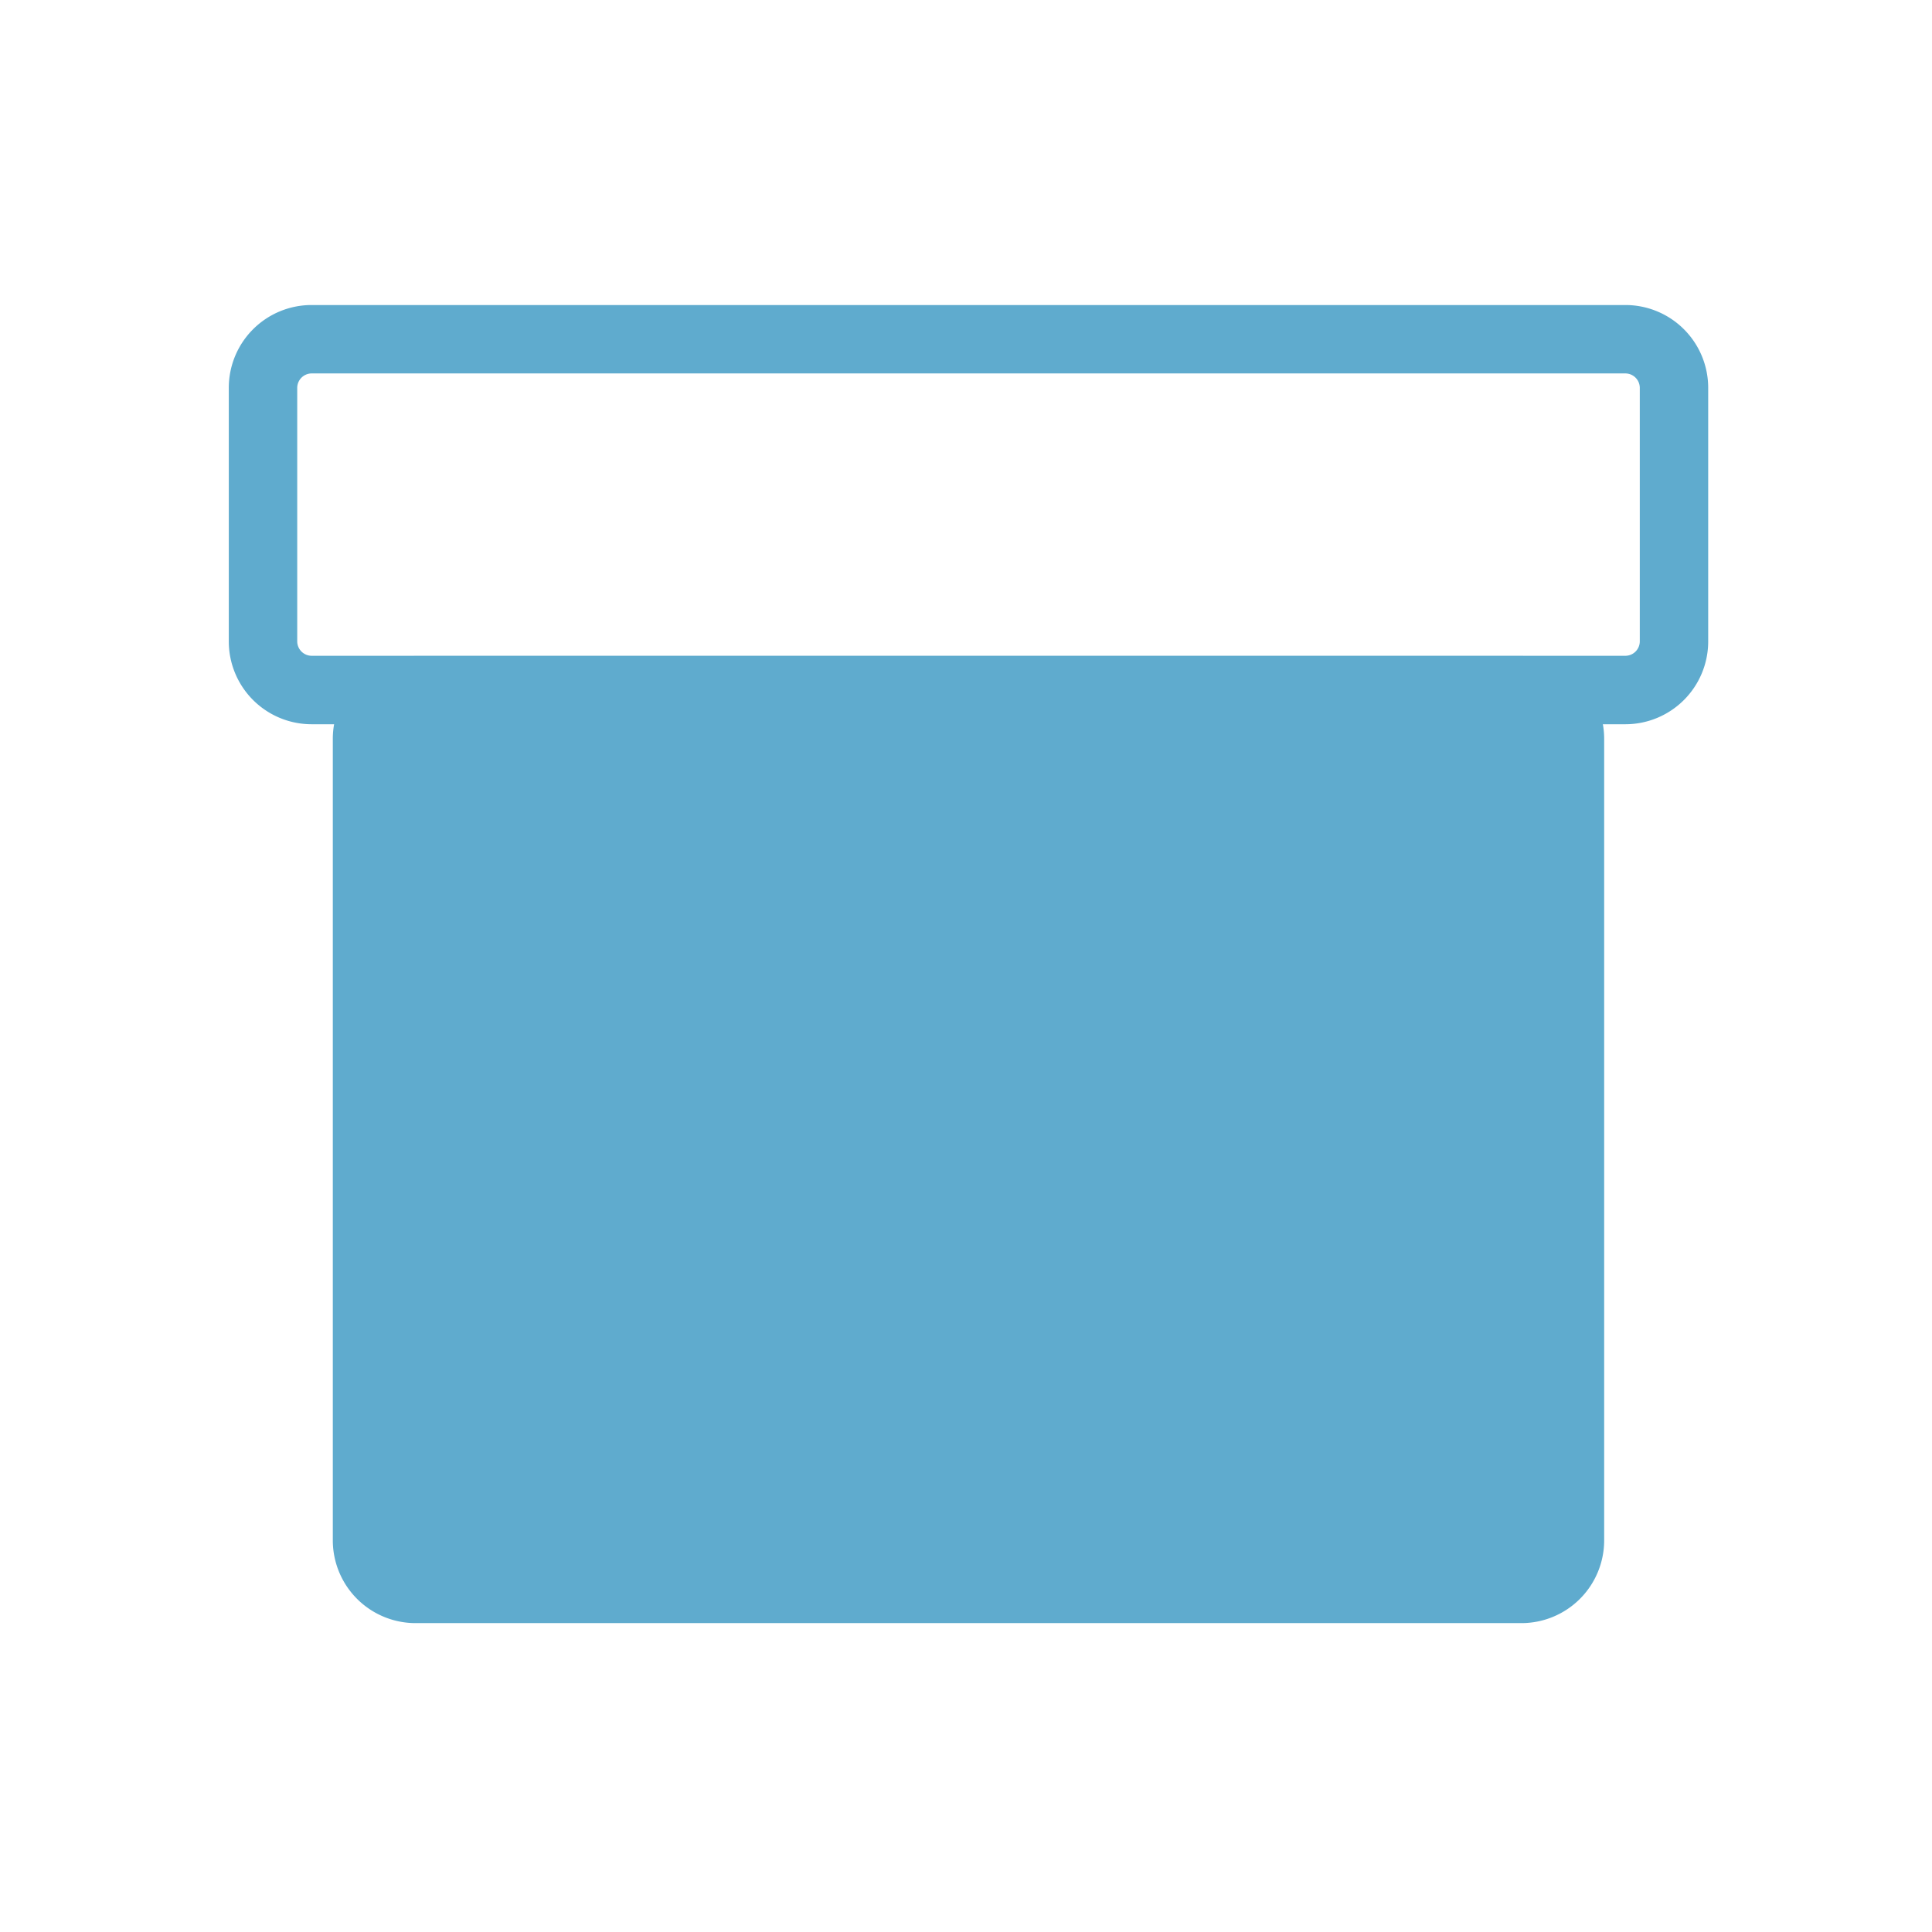
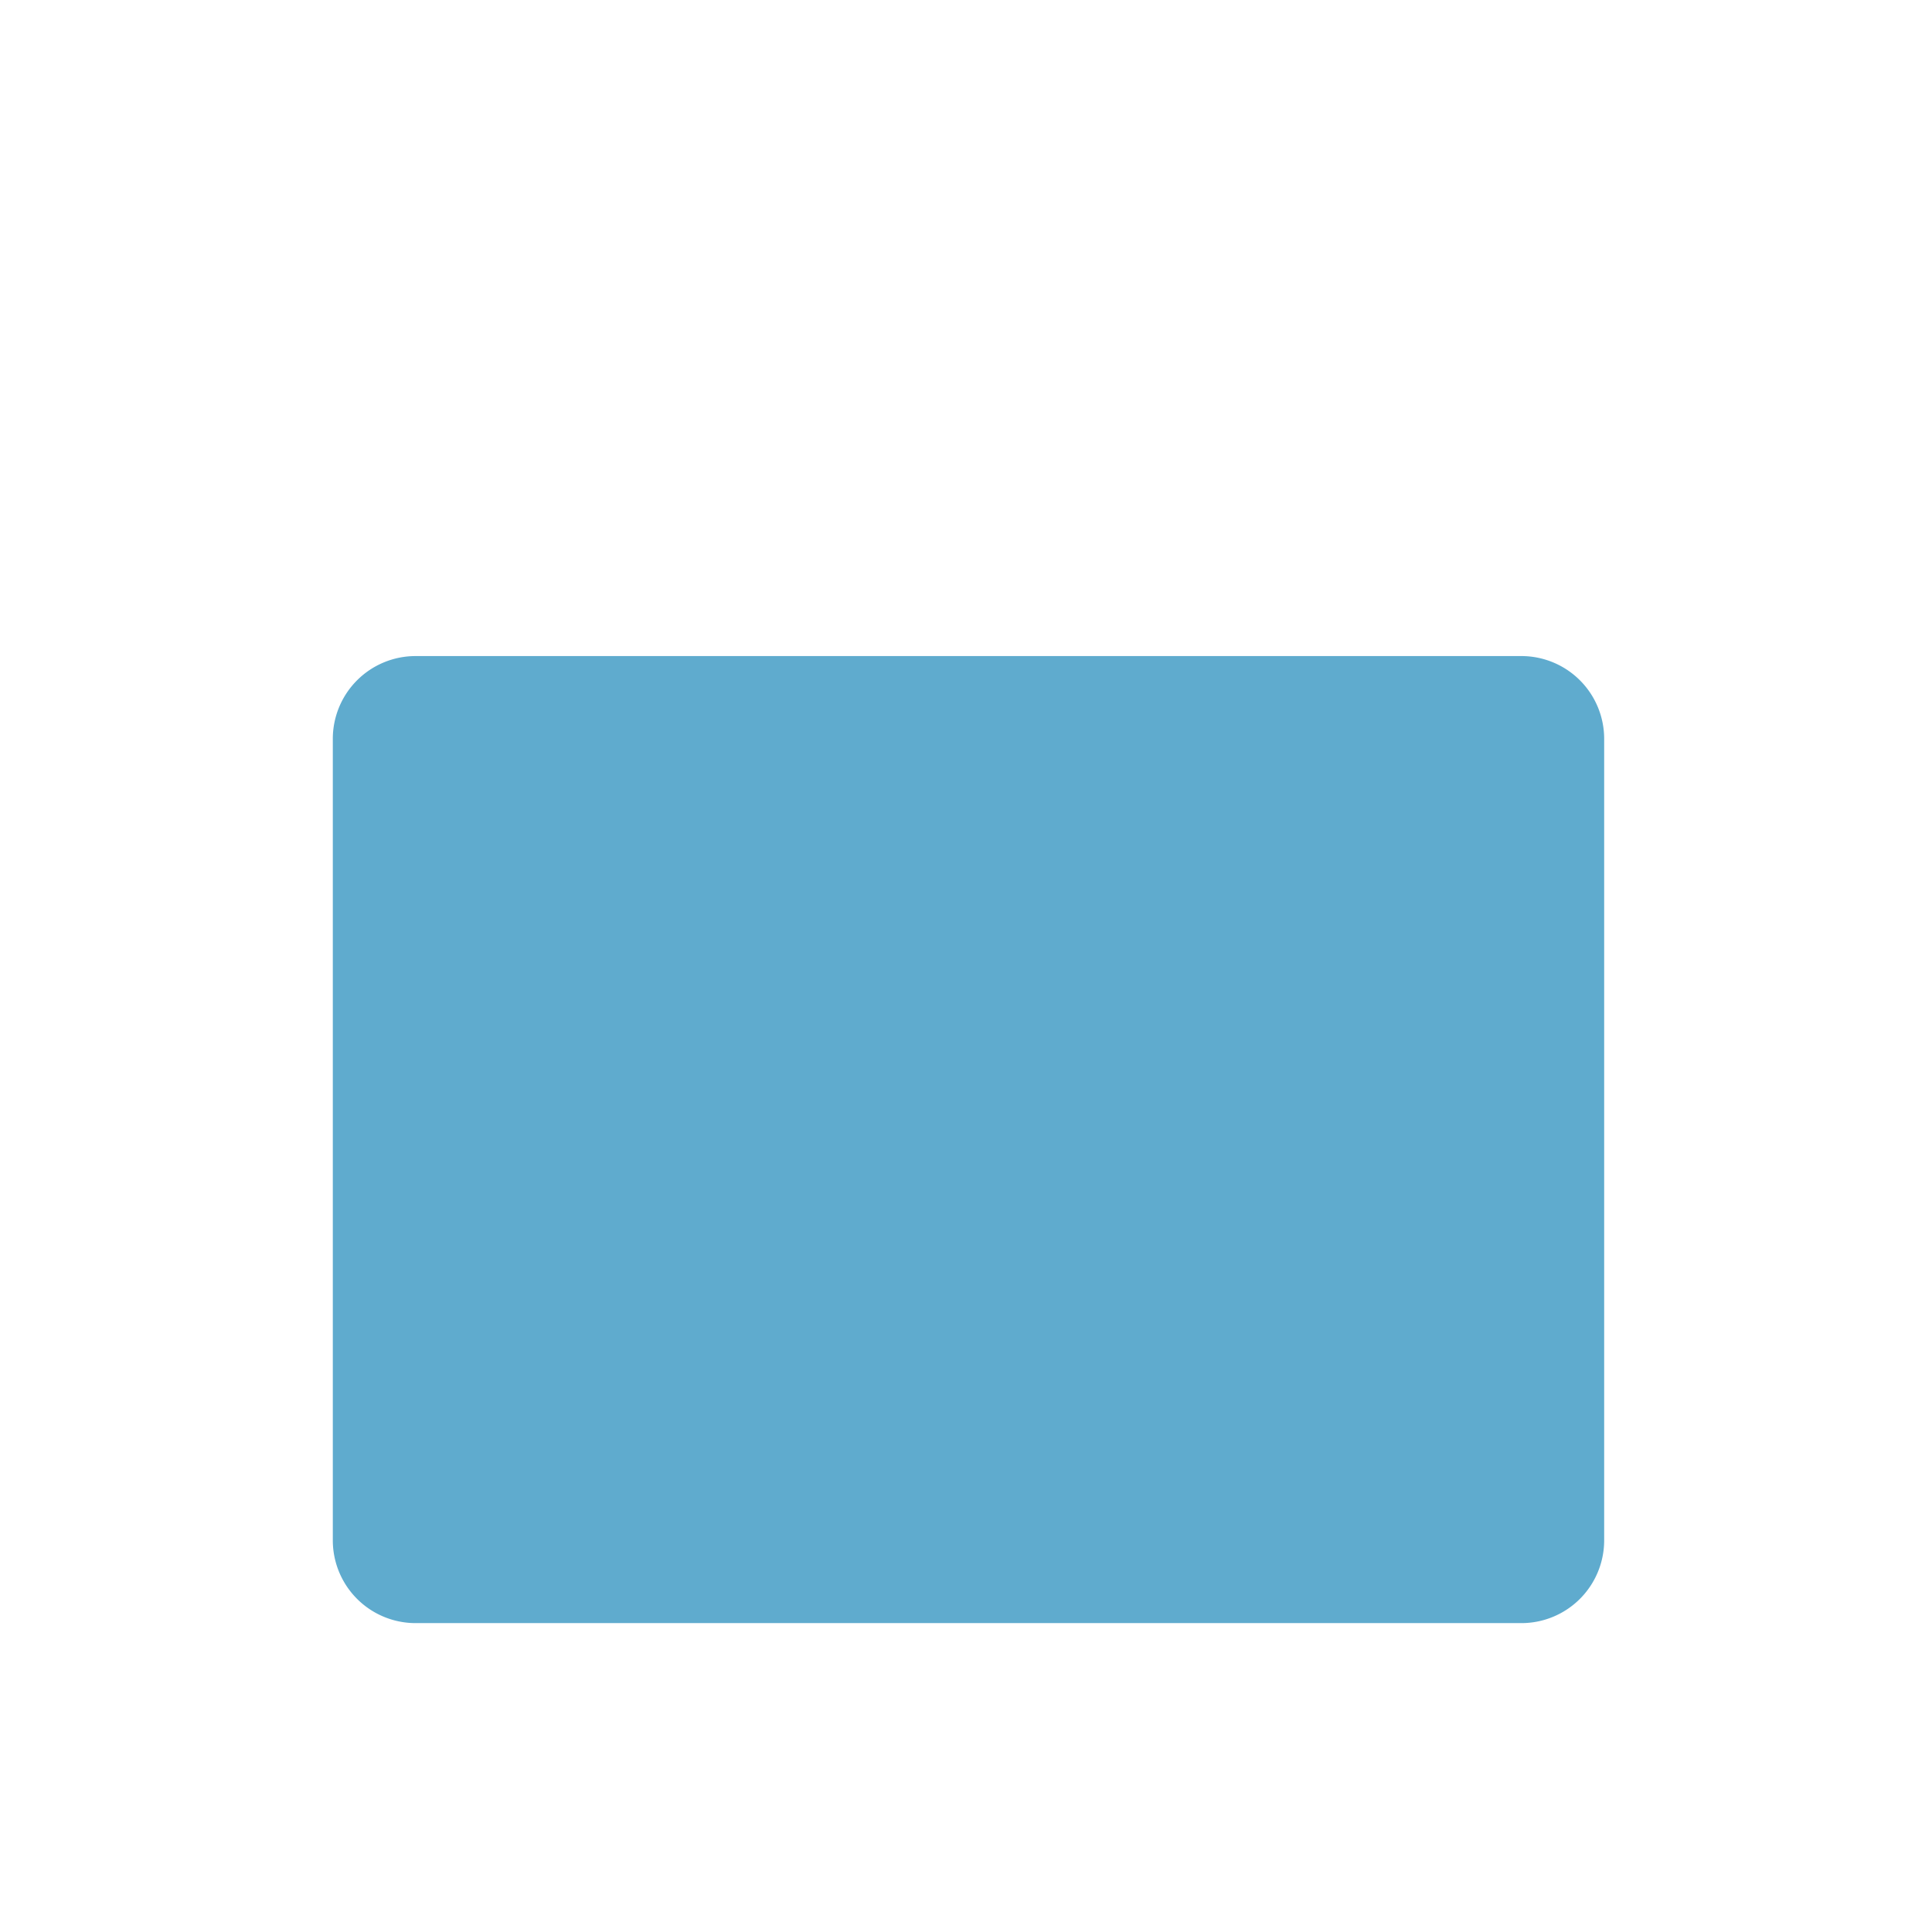
<svg xmlns="http://www.w3.org/2000/svg" width="76" height="76" viewBox="0 0 76 76">
  <g transform="translate(-704 -174)">
    <rect width="76" height="76" transform="translate(704 174)" fill="#fff" opacity="0" />
    <g transform="translate(-0.18 -0.252)">
-       <path d="M-383.18,160.815h-51.689a3.258,3.258,0,0,1-3.254-3.253v-9.985a3.257,3.257,0,0,1,3.254-3.253h51.689a3.257,3.257,0,0,1,3.253,3.253v9.985A3.258,3.258,0,0,1-383.18,160.815Zm-51.689-13.8a.57.57,0,0,0-.562.561v9.985a.57.57,0,0,0,.563.561h51.689a.569.569,0,0,0,.561-.561v-9.985a.569.569,0,0,0-.561-.561Z" transform="translate(1151.303 41.927)" fill="#5fabce" />
      <g transform="translate(717.272 200.06)">
        <rect width="47.321" height="35.351" rx="1.417" transform="translate(1.345 1.345)" fill="#5fabce" />
        <path d="M-388.323,192.626h-43.506a3.256,3.256,0,0,1-3.253-3.253V157.838a3.256,3.256,0,0,1,3.253-3.253h43.506a3.256,3.256,0,0,1,3.253,3.253v31.536A3.256,3.256,0,0,1-388.323,192.626Zm-43.506-35.35a.569.569,0,0,0-.561.561v31.536a.569.569,0,0,0,.561.561h43.506a.569.569,0,0,0,.561-.561V157.838a.569.569,0,0,0-.561-.561Z" transform="translate(435.082 -154.585)" fill="#5fabce" />
      </g>
    </g>
  </g>
</svg>